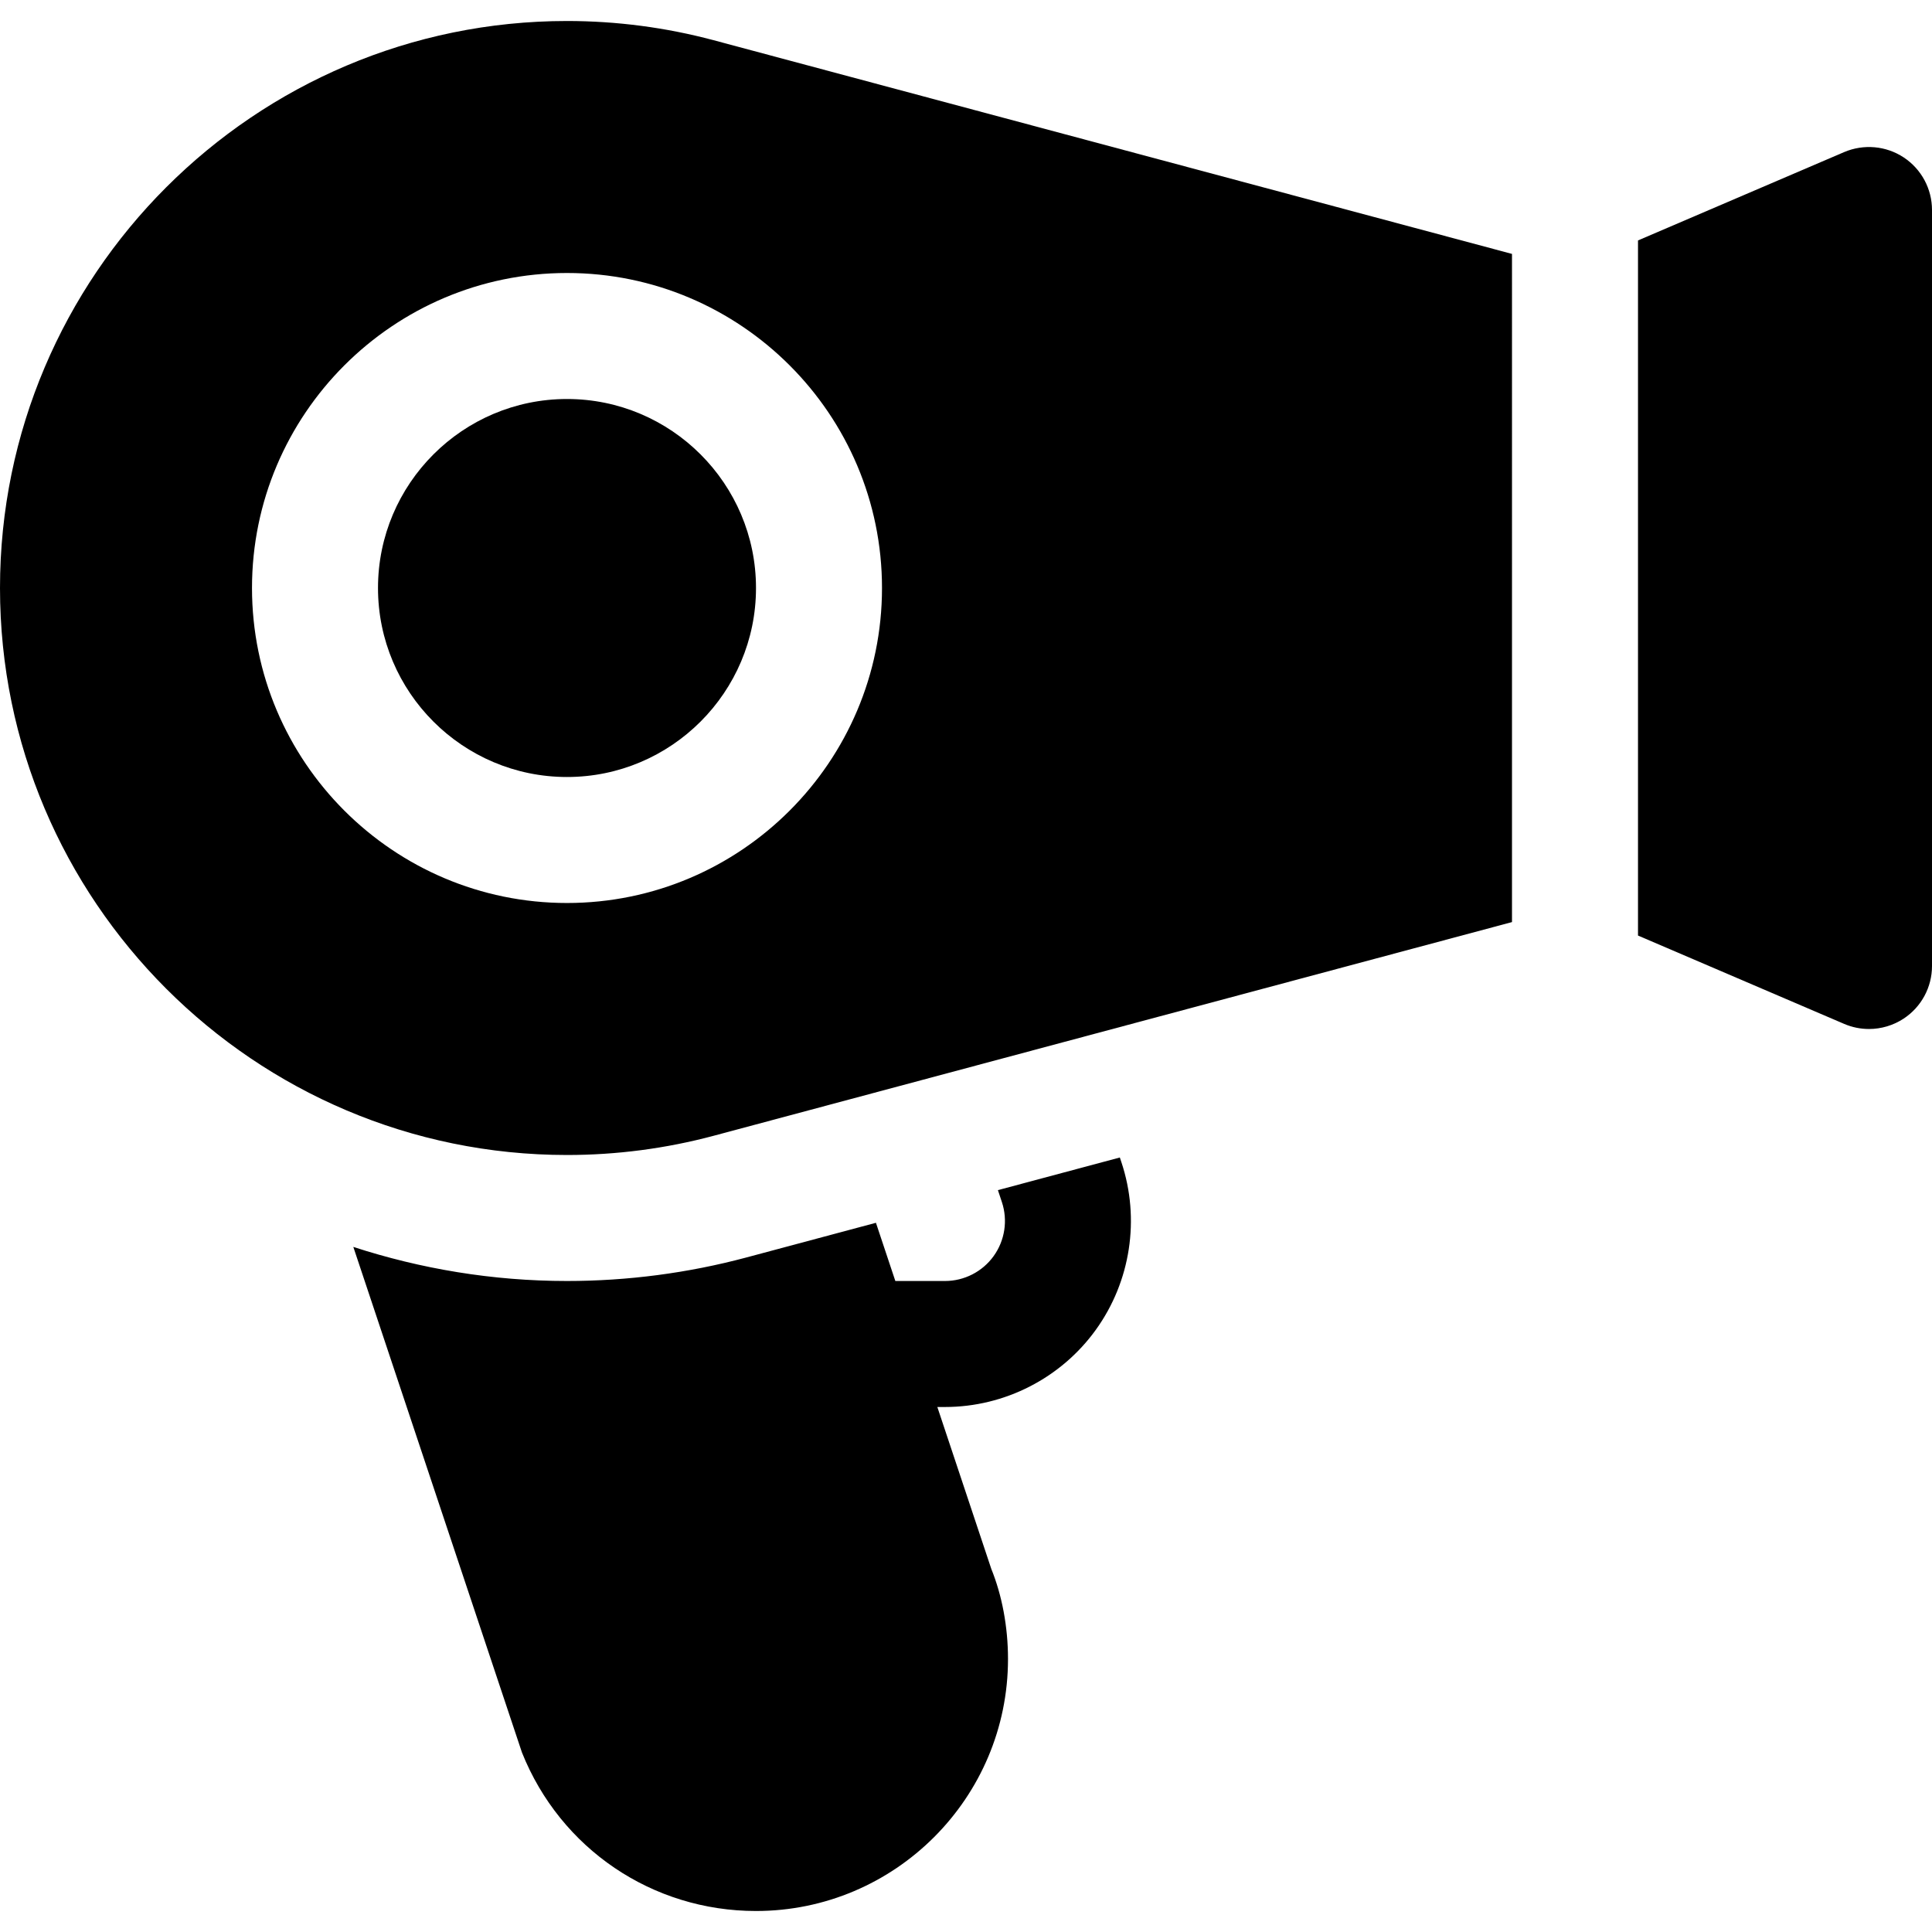
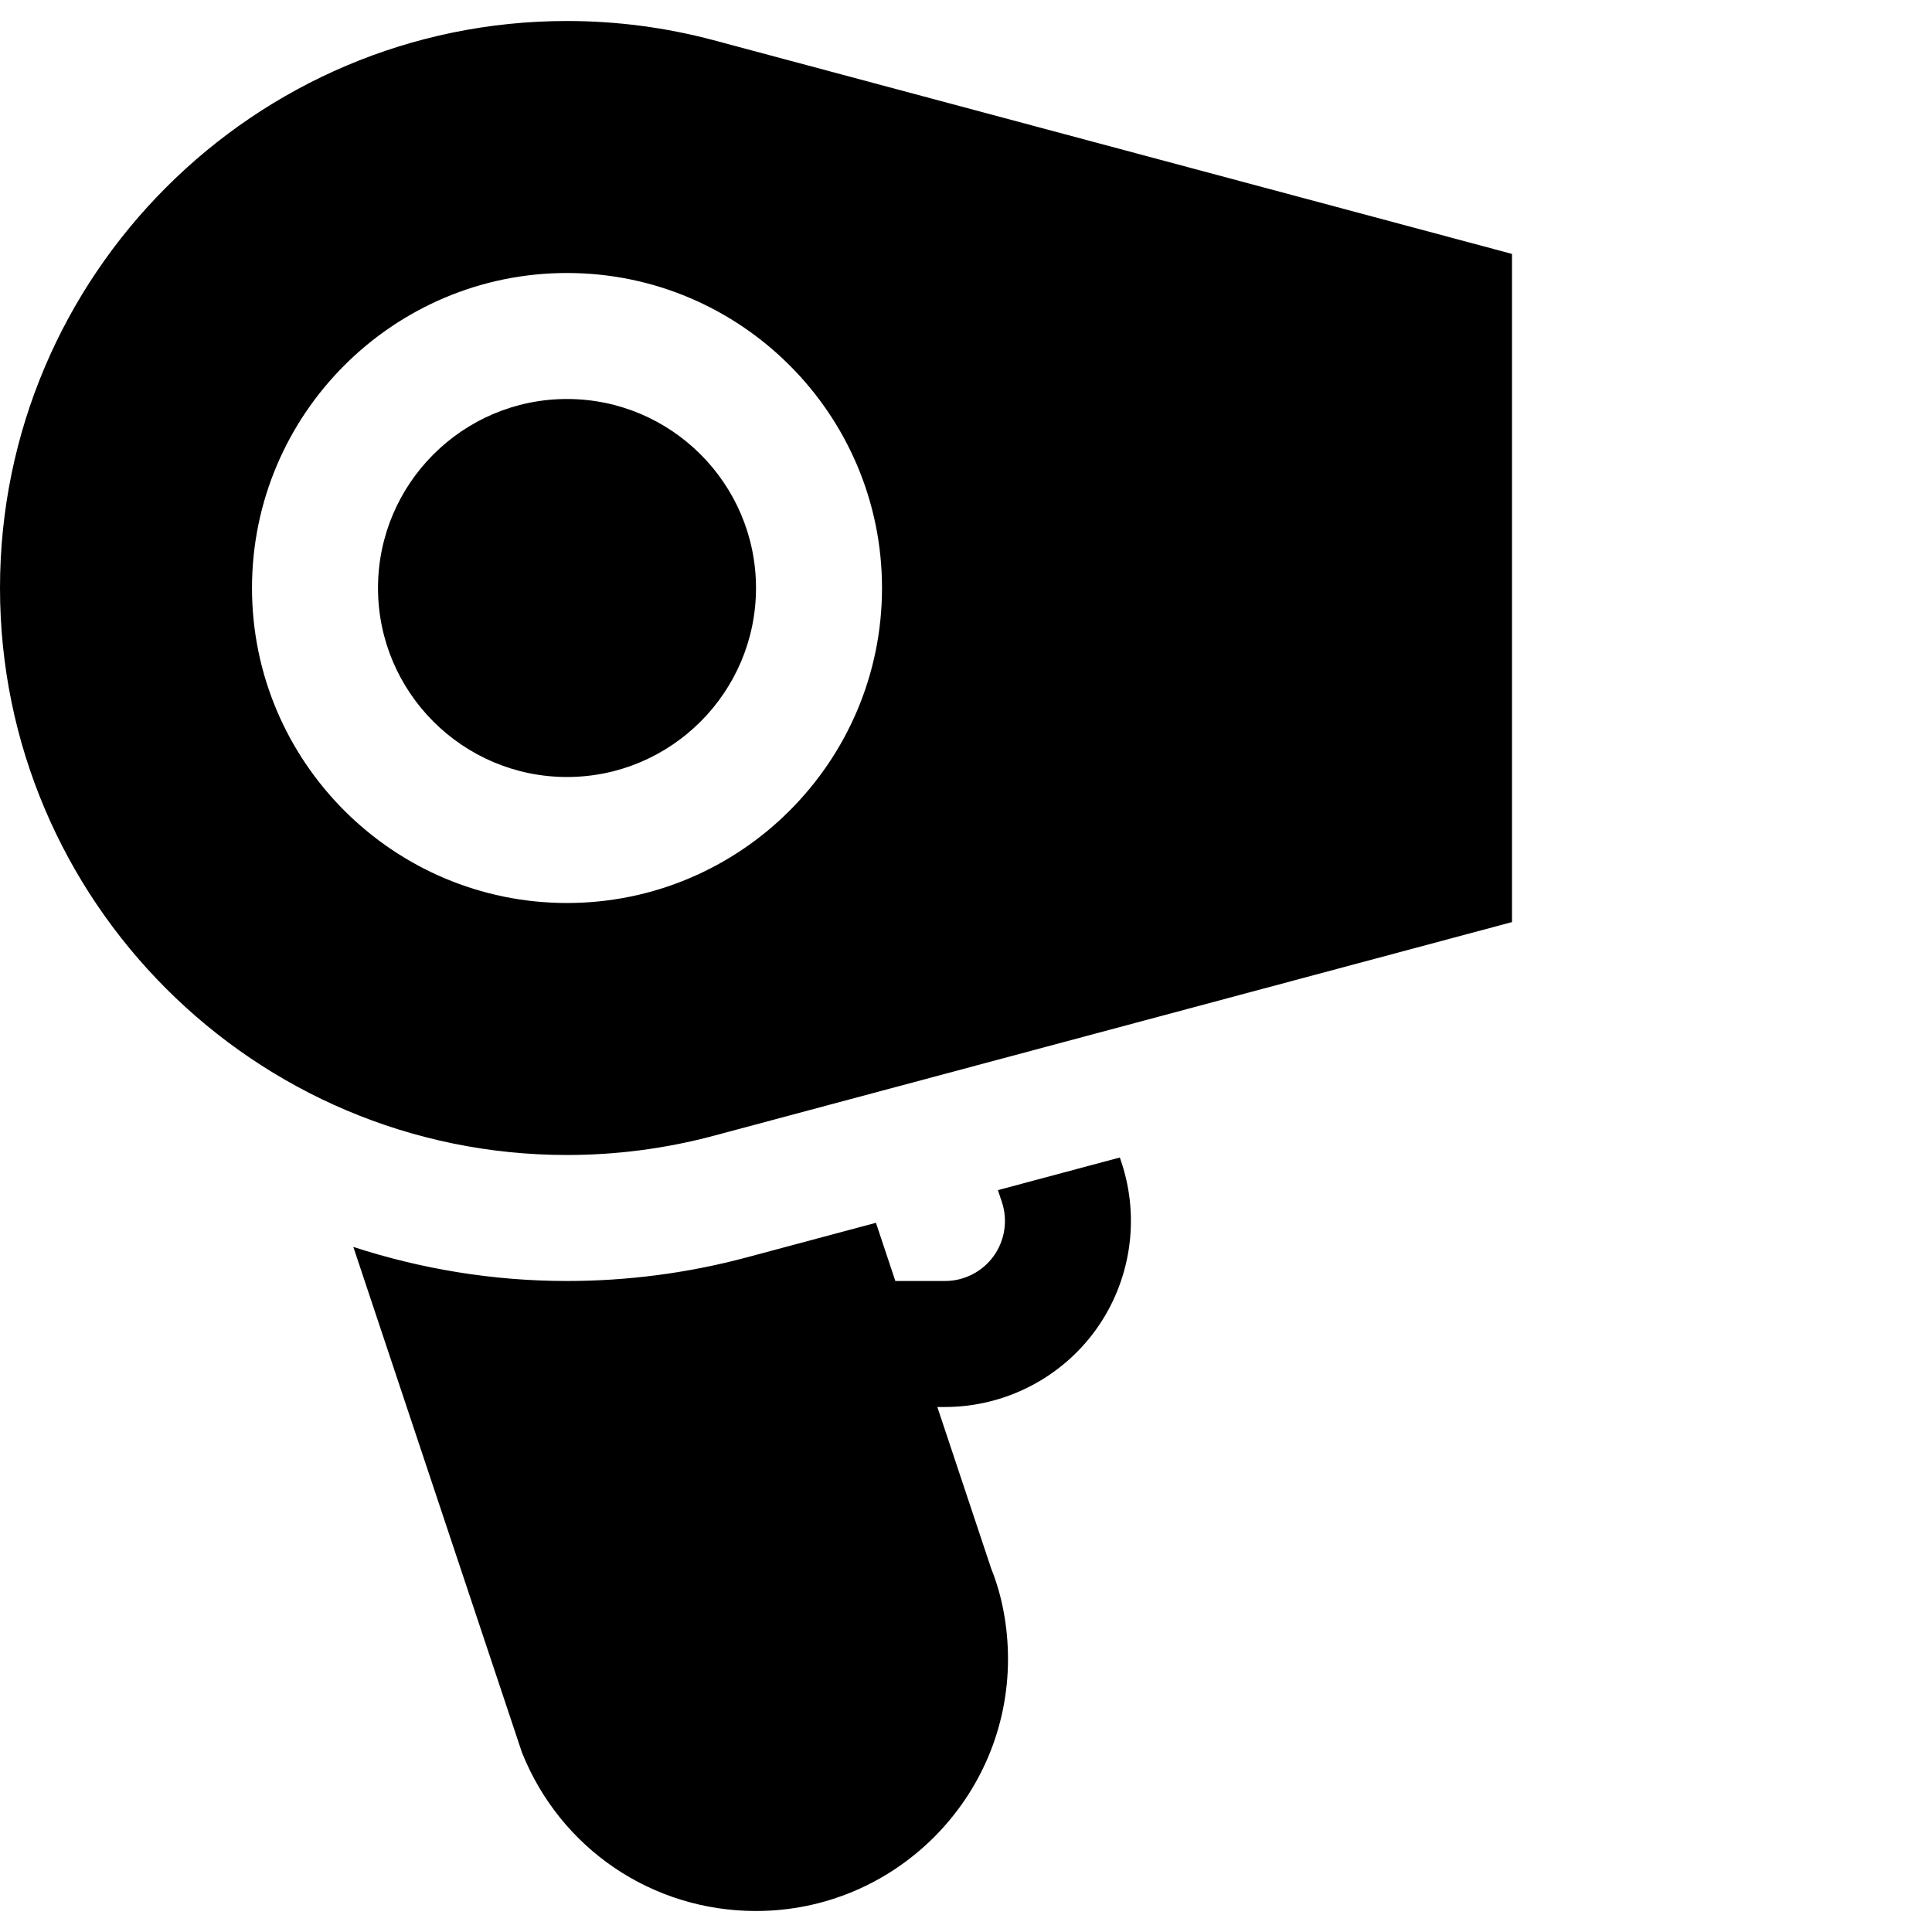
<svg xmlns="http://www.w3.org/2000/svg" version="1.1" id="Layer_1" x="0px" y="0px" viewBox="0 0 512 512" style="enable-background:new 0 0 512 512;" xml:space="preserve">
  <g>
    <g>
-       <path d="M504.5,41.717c-4.685-3.088-10.608-3.608-15.772-1.414l-54.641,23.418V247.93l54.642,23.417    c2.108,0.903,4.347,1.348,6.576,1.348c3.218,0,6.423-0.935,9.196-2.76c4.685-3.086,7.5-8.326,7.5-13.935V55.652    C512,50.044,509.185,44.804,504.5,41.717z" />
-     </g>
+       </g>
  </g>
  <g>
    <g>
      <path d="M150.261,105.739c-27.619,0-50.087,22.468-50.087,50.087c0,27.619,22.468,50.087,50.087,50.087    s50.087-22.468,50.087-50.087C200.348,128.207,177.88,105.739,150.261,105.739z" />
    </g>
  </g>
  <g>
    <g>
      <path d="M189.098,10.652c-12.62-3.369-25.686-5.087-38.837-5.087C67.403,5.565,0,72.968,0,155.826s67.403,150.261,150.261,150.261    c13.152,0,26.218-1.717,38.837-5.087l211.597-56.637V67.289L189.098,10.652z M150.261,239.304    c-46.032,0-83.478-37.446-83.478-83.478c0-46.032,37.446-83.478,83.478-83.478c46.032,0,83.478,37.446,83.478,83.478    C233.739,201.858,196.293,239.304,150.261,239.304z" />
    </g>
  </g>
  <g>
    <g>
      <path d="M297.185,307.999l-0.417-1.251l-32.312,8.649l1.055,3.167c1.608,4.837,0.794,10.184-2.196,14.326    c-2.967,4.12-7.782,6.588-12.88,6.588h-13.161l-5.142-15.427l-34.403,9.21c-15.468,4.129-31.436,6.216-47.468,6.216    c-19.765,0-38.772-3.227-56.627-9.032l44.692,133.989c10.195,25.511,34.543,42,62.022,42c36.826,0,66.783-29.956,66.783-66.783    c0-8.587-1.608-16.924-4.424-23.869l-14.303-42.913h2.031c15.804,0,30.75-7.652,39.978-20.468    C299.652,339.586,302.185,322.989,297.185,307.999z" />
    </g>
  </g>
  <g>
</g>
  <g>
</g>
  <g>
</g>
  <g>
</g>
  <g>
</g>
  <g>
</g>
  <g>
</g>
  <g>
</g>
  <g>
</g>
  <g>
</g>
  <g>
</g>
  <g>
</g>
  <g>
</g>
  <g>
</g>
  <g>
</g>
</svg>